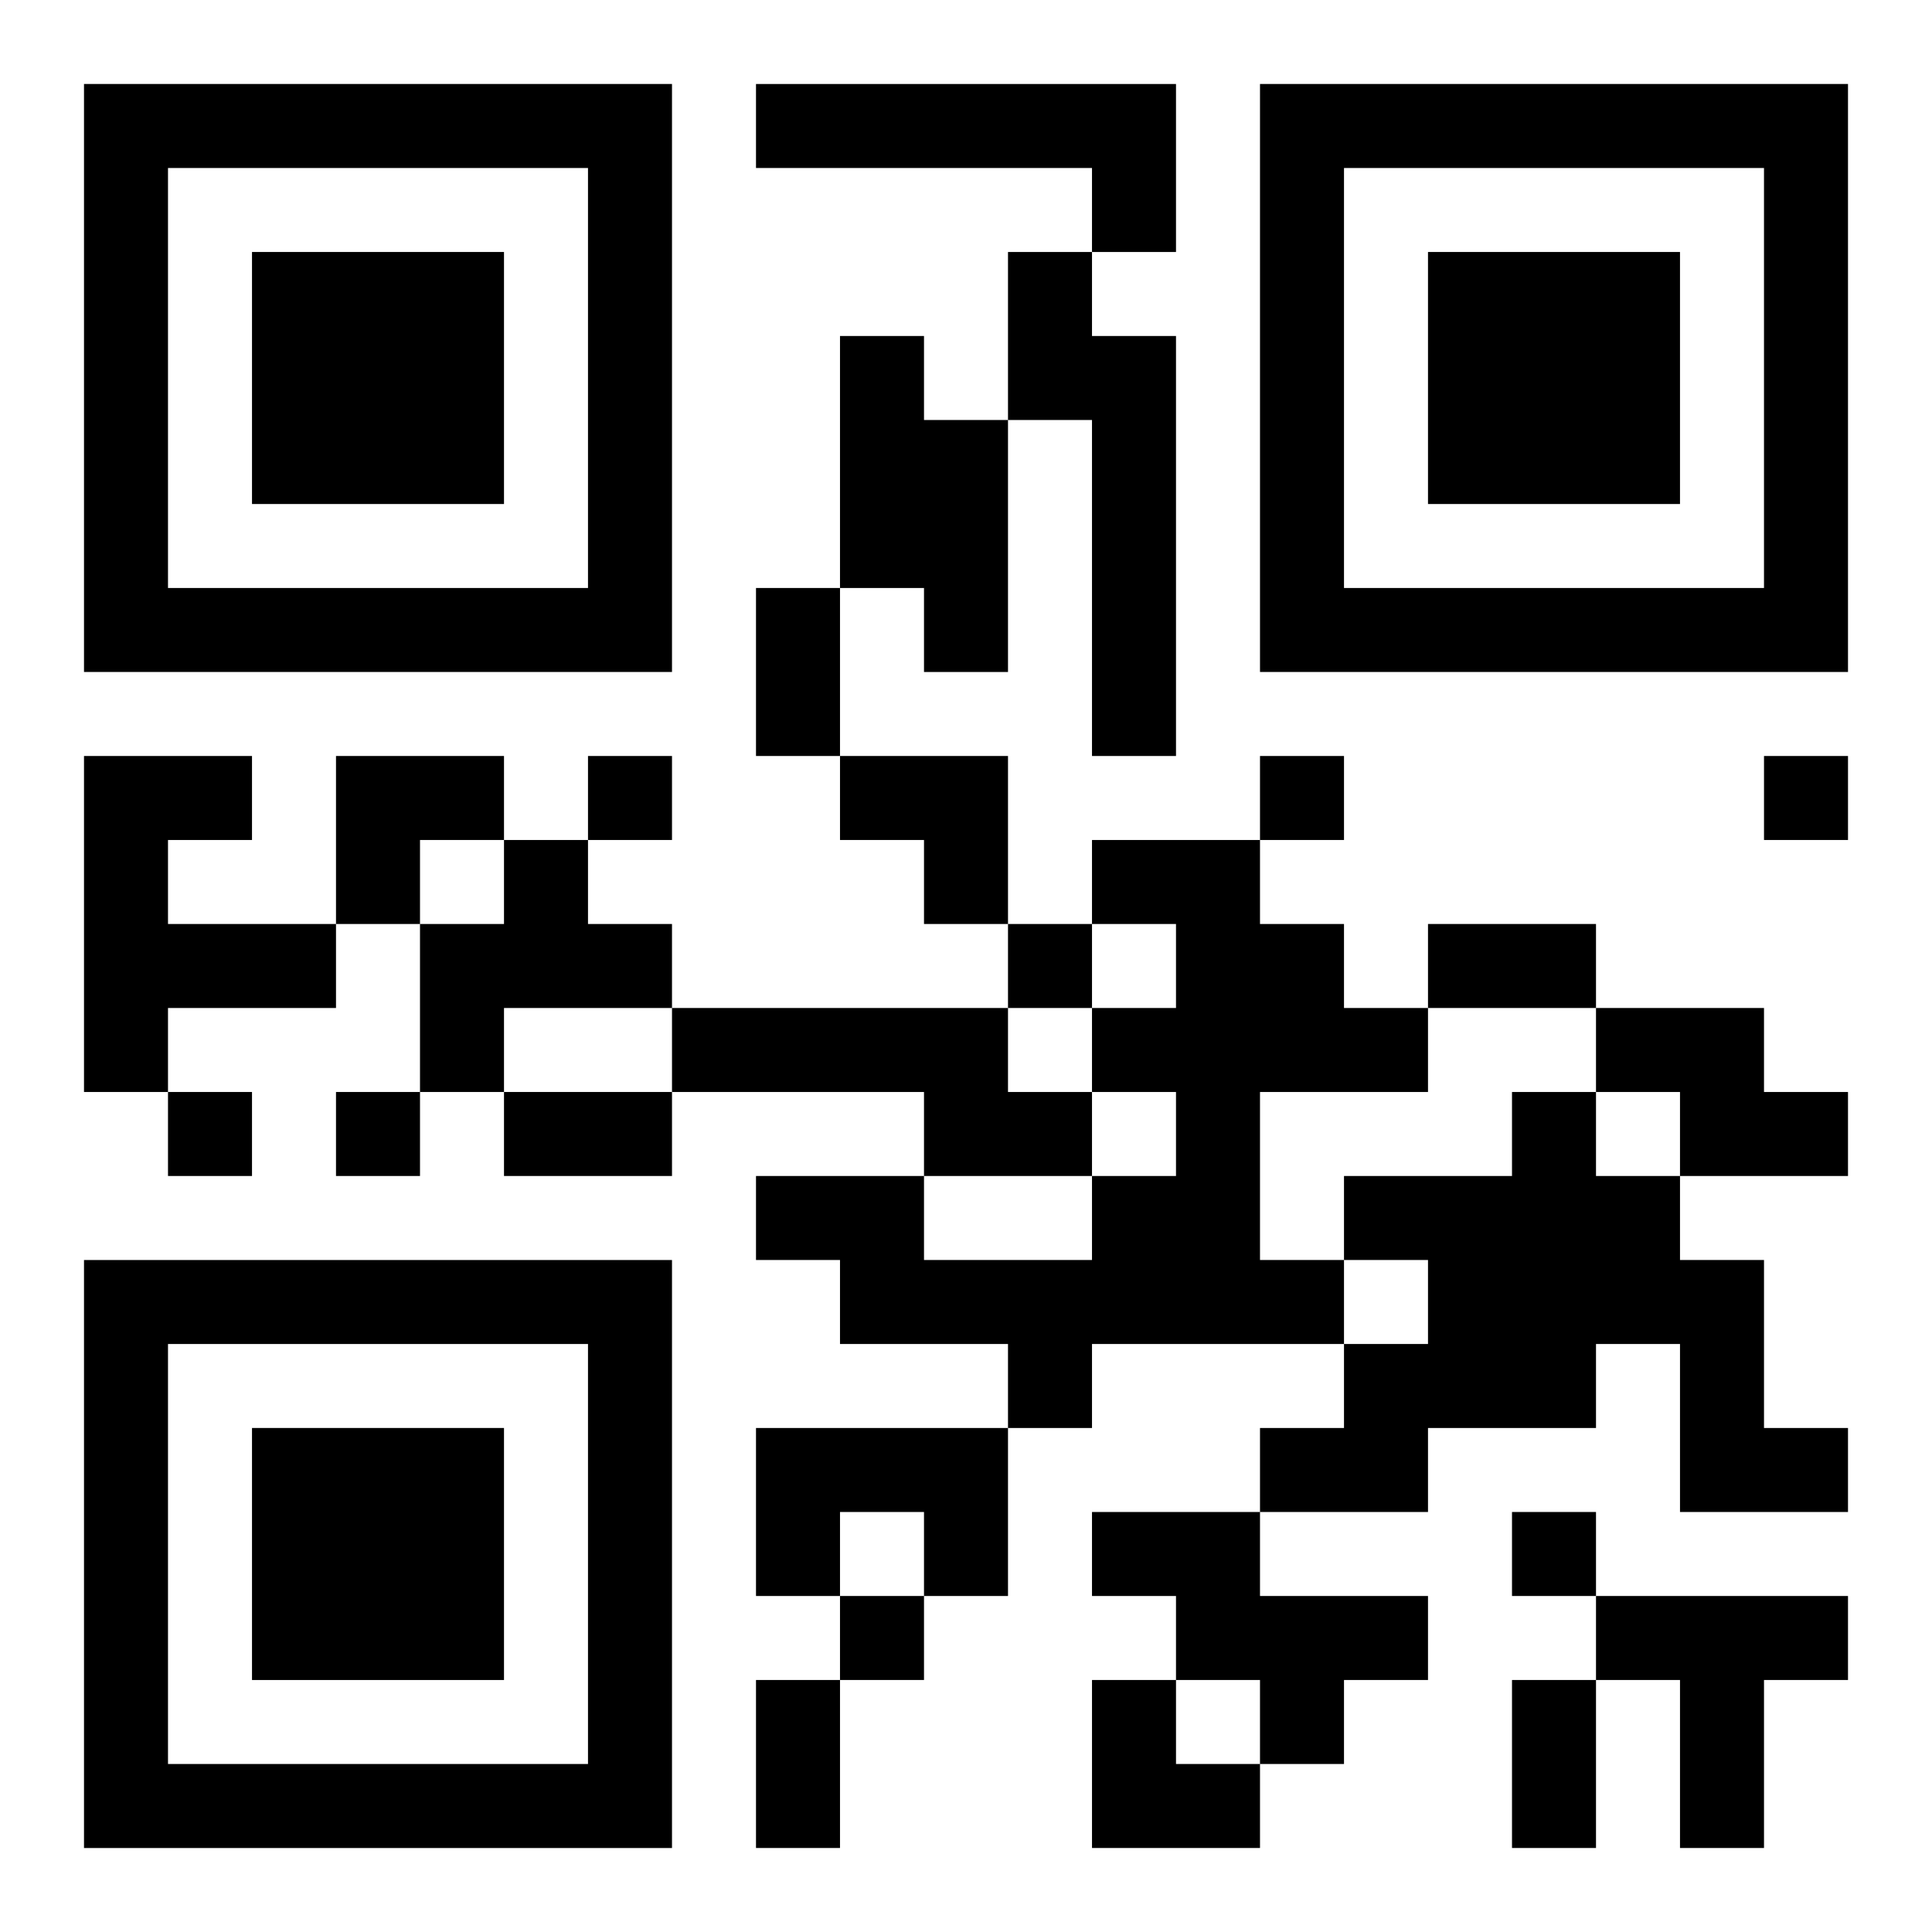
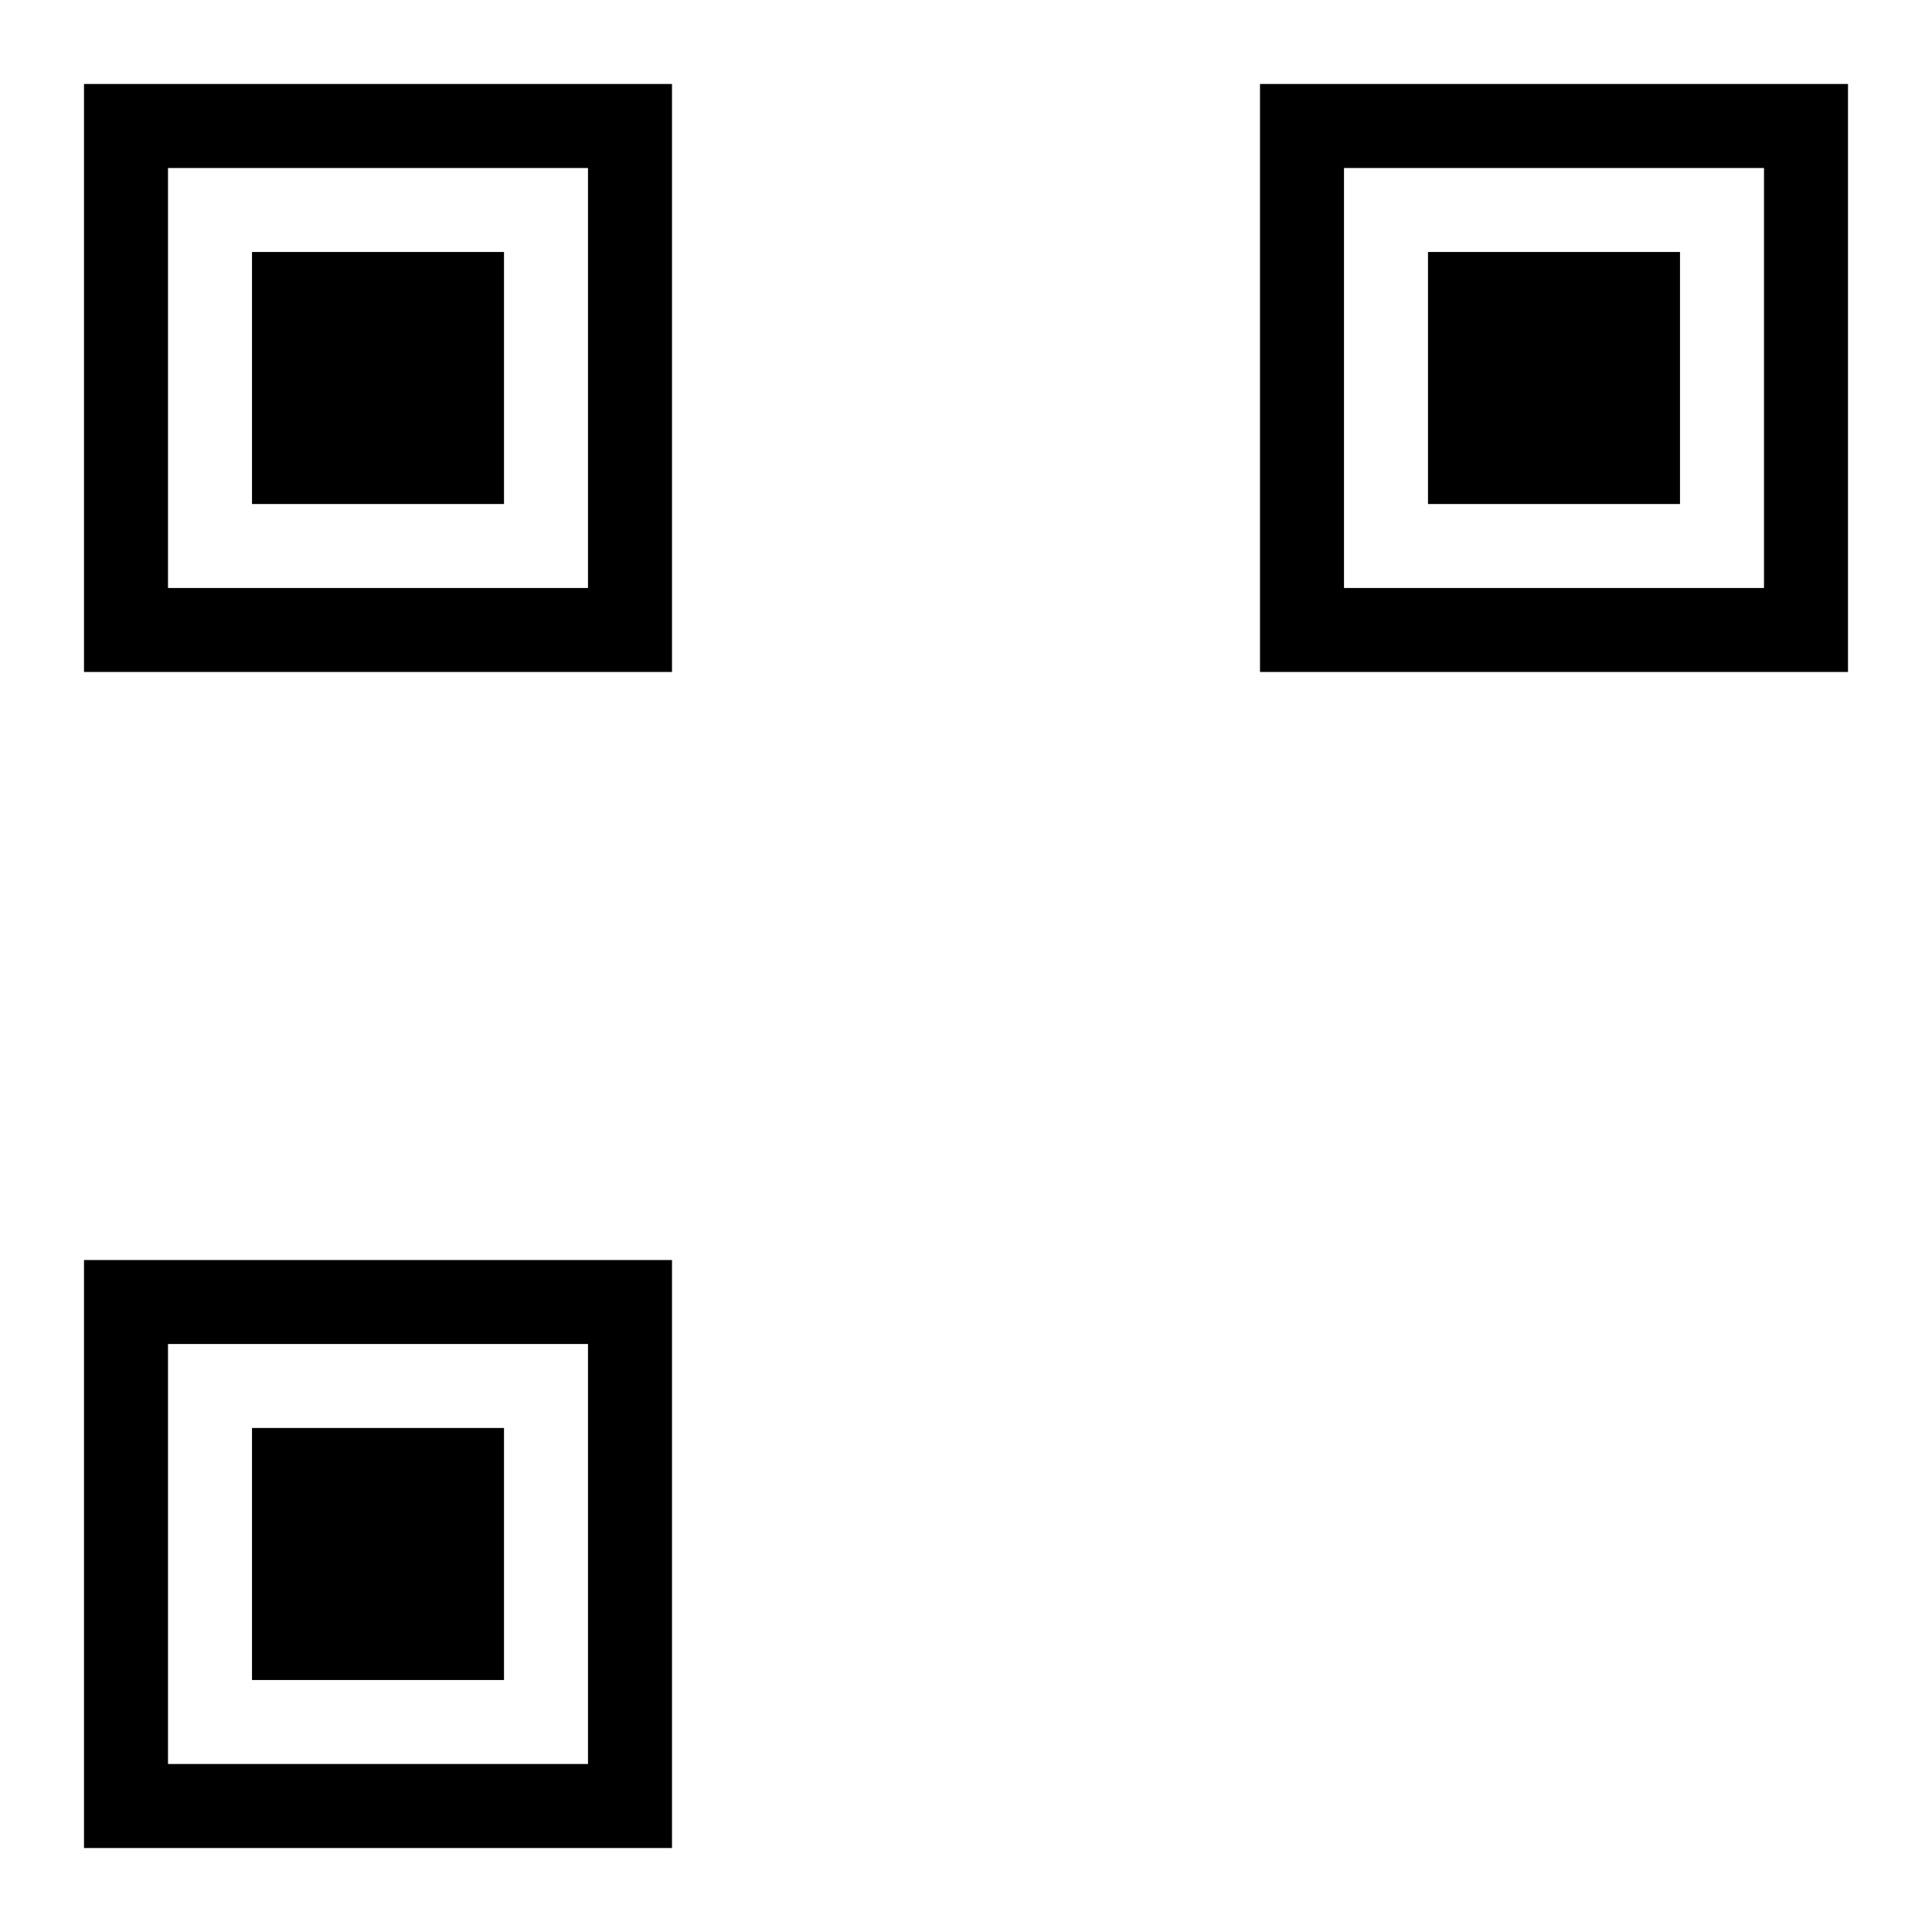
<svg xmlns="http://www.w3.org/2000/svg" xmlns:xlink="http://www.w3.org/1999/xlink" width="250" height="250" baseProfile="full" version="1.1" viewBox="-1 -1 23 23">
  <symbol id="a">
-     <path d="m0 7v7h7v-7h-7zm1 1h5v5h-5v-5zm1 1v3h3v-3h-3z" />
+     <path d="m0 7v7h7v-7h-7zm1 1h5v5h-5v-5m1 1v3h3v-3h-3z" />
  </symbol>
  <use y="-7" xlink:href="#a" />
  <use y="7" xlink:href="#a" />
  <use x="14" y="-7" xlink:href="#a" />
-   <path d="m8 0h5v2h-1v-1h-4v-1m3 2h1v1h1v5h-1v-4h-1v-2m-2 1h1v1h1v3h-1v-1h-1v-3m-9 5h2v1h-1v1h2v1h-2v1h-1v-4m5 1h1v1h1v1h-2v1h-1v-2h1v-1m7 0h2v1h1v1h1v1h-2v2h1v1h-3v1h-1v-1h-2v-1h-1v-1h2v1h2v-1h1v-1h-1v-1h1v-1h-1v-1m-5 2h4v1h1v1h-2v-1h-3v-1m11 0h2v1h1v1h-2v-1h-1v-1m-1 1h1v1h1v1h1v2h1v1h-2v-2h-1v1h-2v1h-2v-1h1v-1h1v-1h-1v-1h2v-1m-9 4h3v2h-1v-1h-1v1h-1v-2m4 1h2v1h2v1h-1v1h-1v-1h-1v-1h-1v-1m6 1h3v1h-1v2h-1v-2h-1v-1m-12-10v1h1v-1h-1m8 0v1h1v-1h-1m6 0v1h1v-1h-1m-9 2v1h1v-1h-1m-10 2v1h1v-1h-1m2 0v1h1v-1h-1m14 5v1h1v-1h-1m-8 1v1h1v-1h-1m-1-12h1v2h-1v-2m8 4h2v1h-2v-1m-11 2h2v1h-2v-1m3 7h1v2h-1v-2m9 0h1v2h-1v-2m-14-11h2v1h-1v1h-1zm6 0h2v2h-1v-1h-1zm3 11h1v1h1v1h-2z" />
</svg>